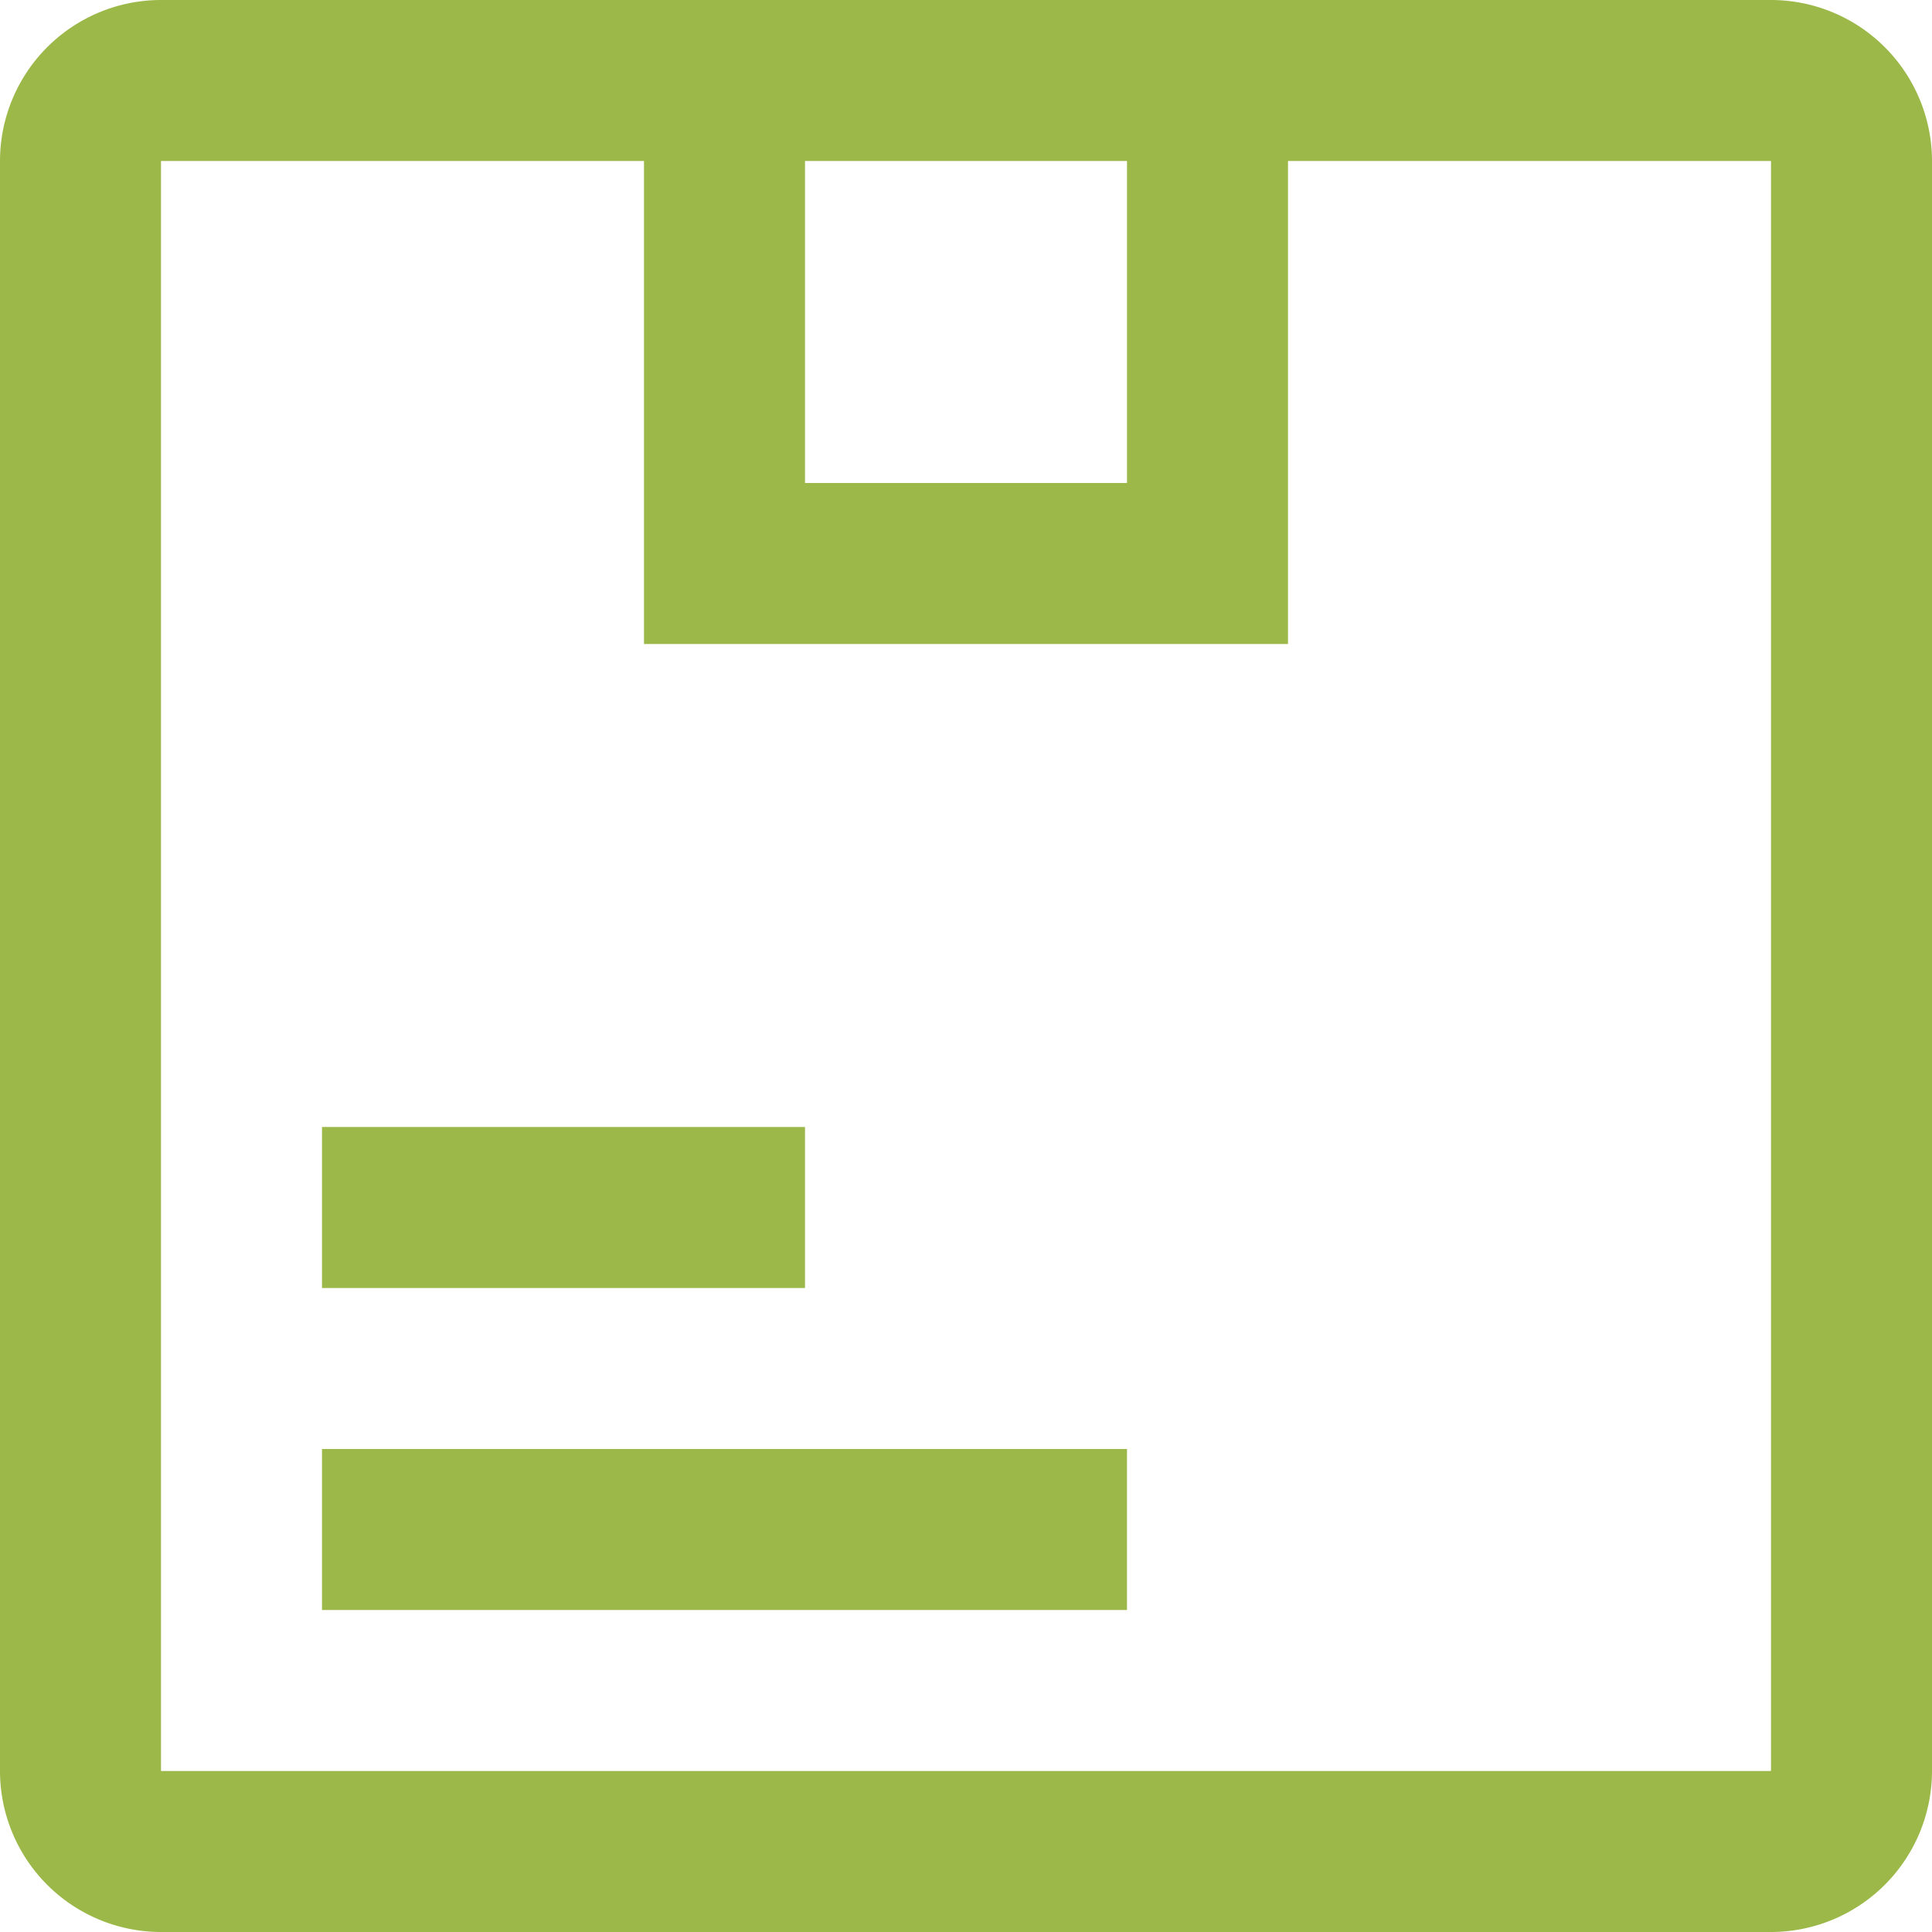
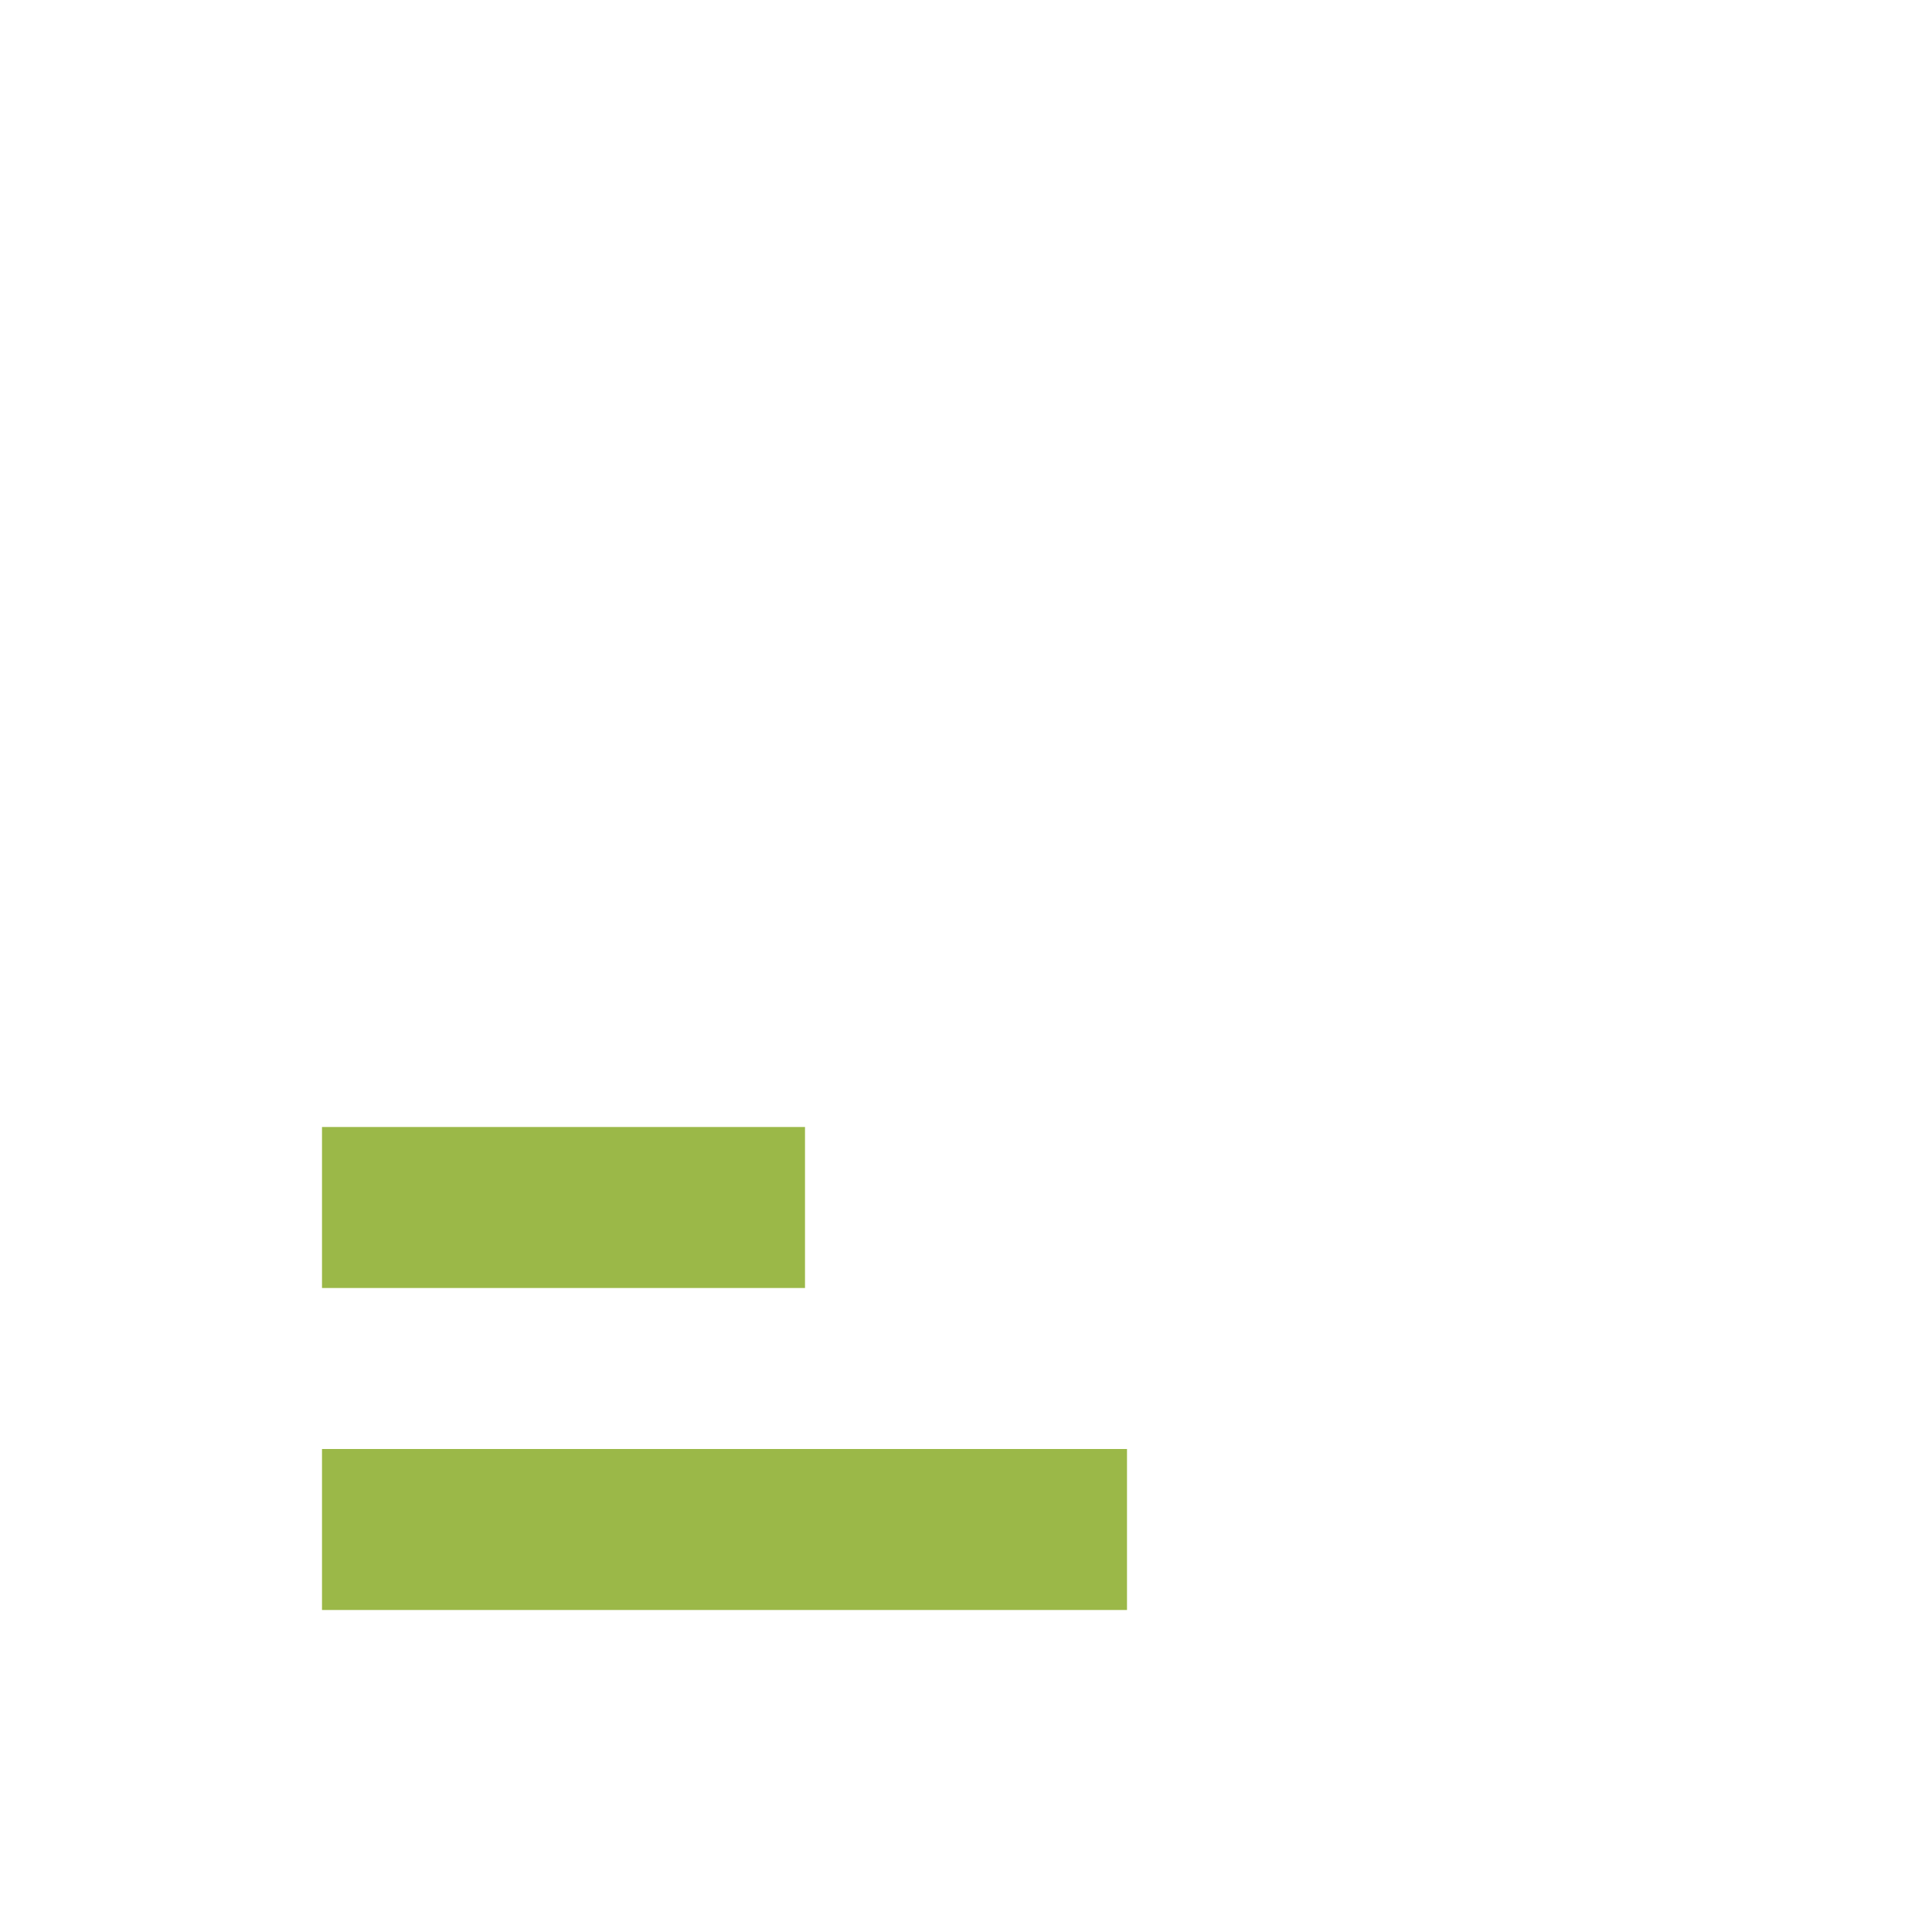
<svg xmlns="http://www.w3.org/2000/svg" width="27" height="27" viewBox="0 0 27 27">
  <g id="product" transform="translate(-4.5 -4.5)">
    <path id="Path_15" data-name="Path 15" d="M9,20.25h6.75V22.5H9Z" fill="#9bb848" />
    <path id="Path_16" data-name="Path 16" d="M9,24.75H20.25V27H9Z" fill="#9bb848" />
-     <path id="Path_17" data-name="Path 17" d="M29.25,4.5H6.75A2.252,2.252,0,0,0,4.5,6.75v22.5A2.252,2.252,0,0,0,6.75,31.5h22.5a2.252,2.252,0,0,0,2.25-2.25V6.75A2.252,2.252,0,0,0,29.25,4.5Zm-9,2.25v4.5h-4.5V6.75ZM6.75,29.25V6.75H13.5V13.5h9V6.75h6.75v22.5Z" fill="#9bb848" />
  </g>
</svg>